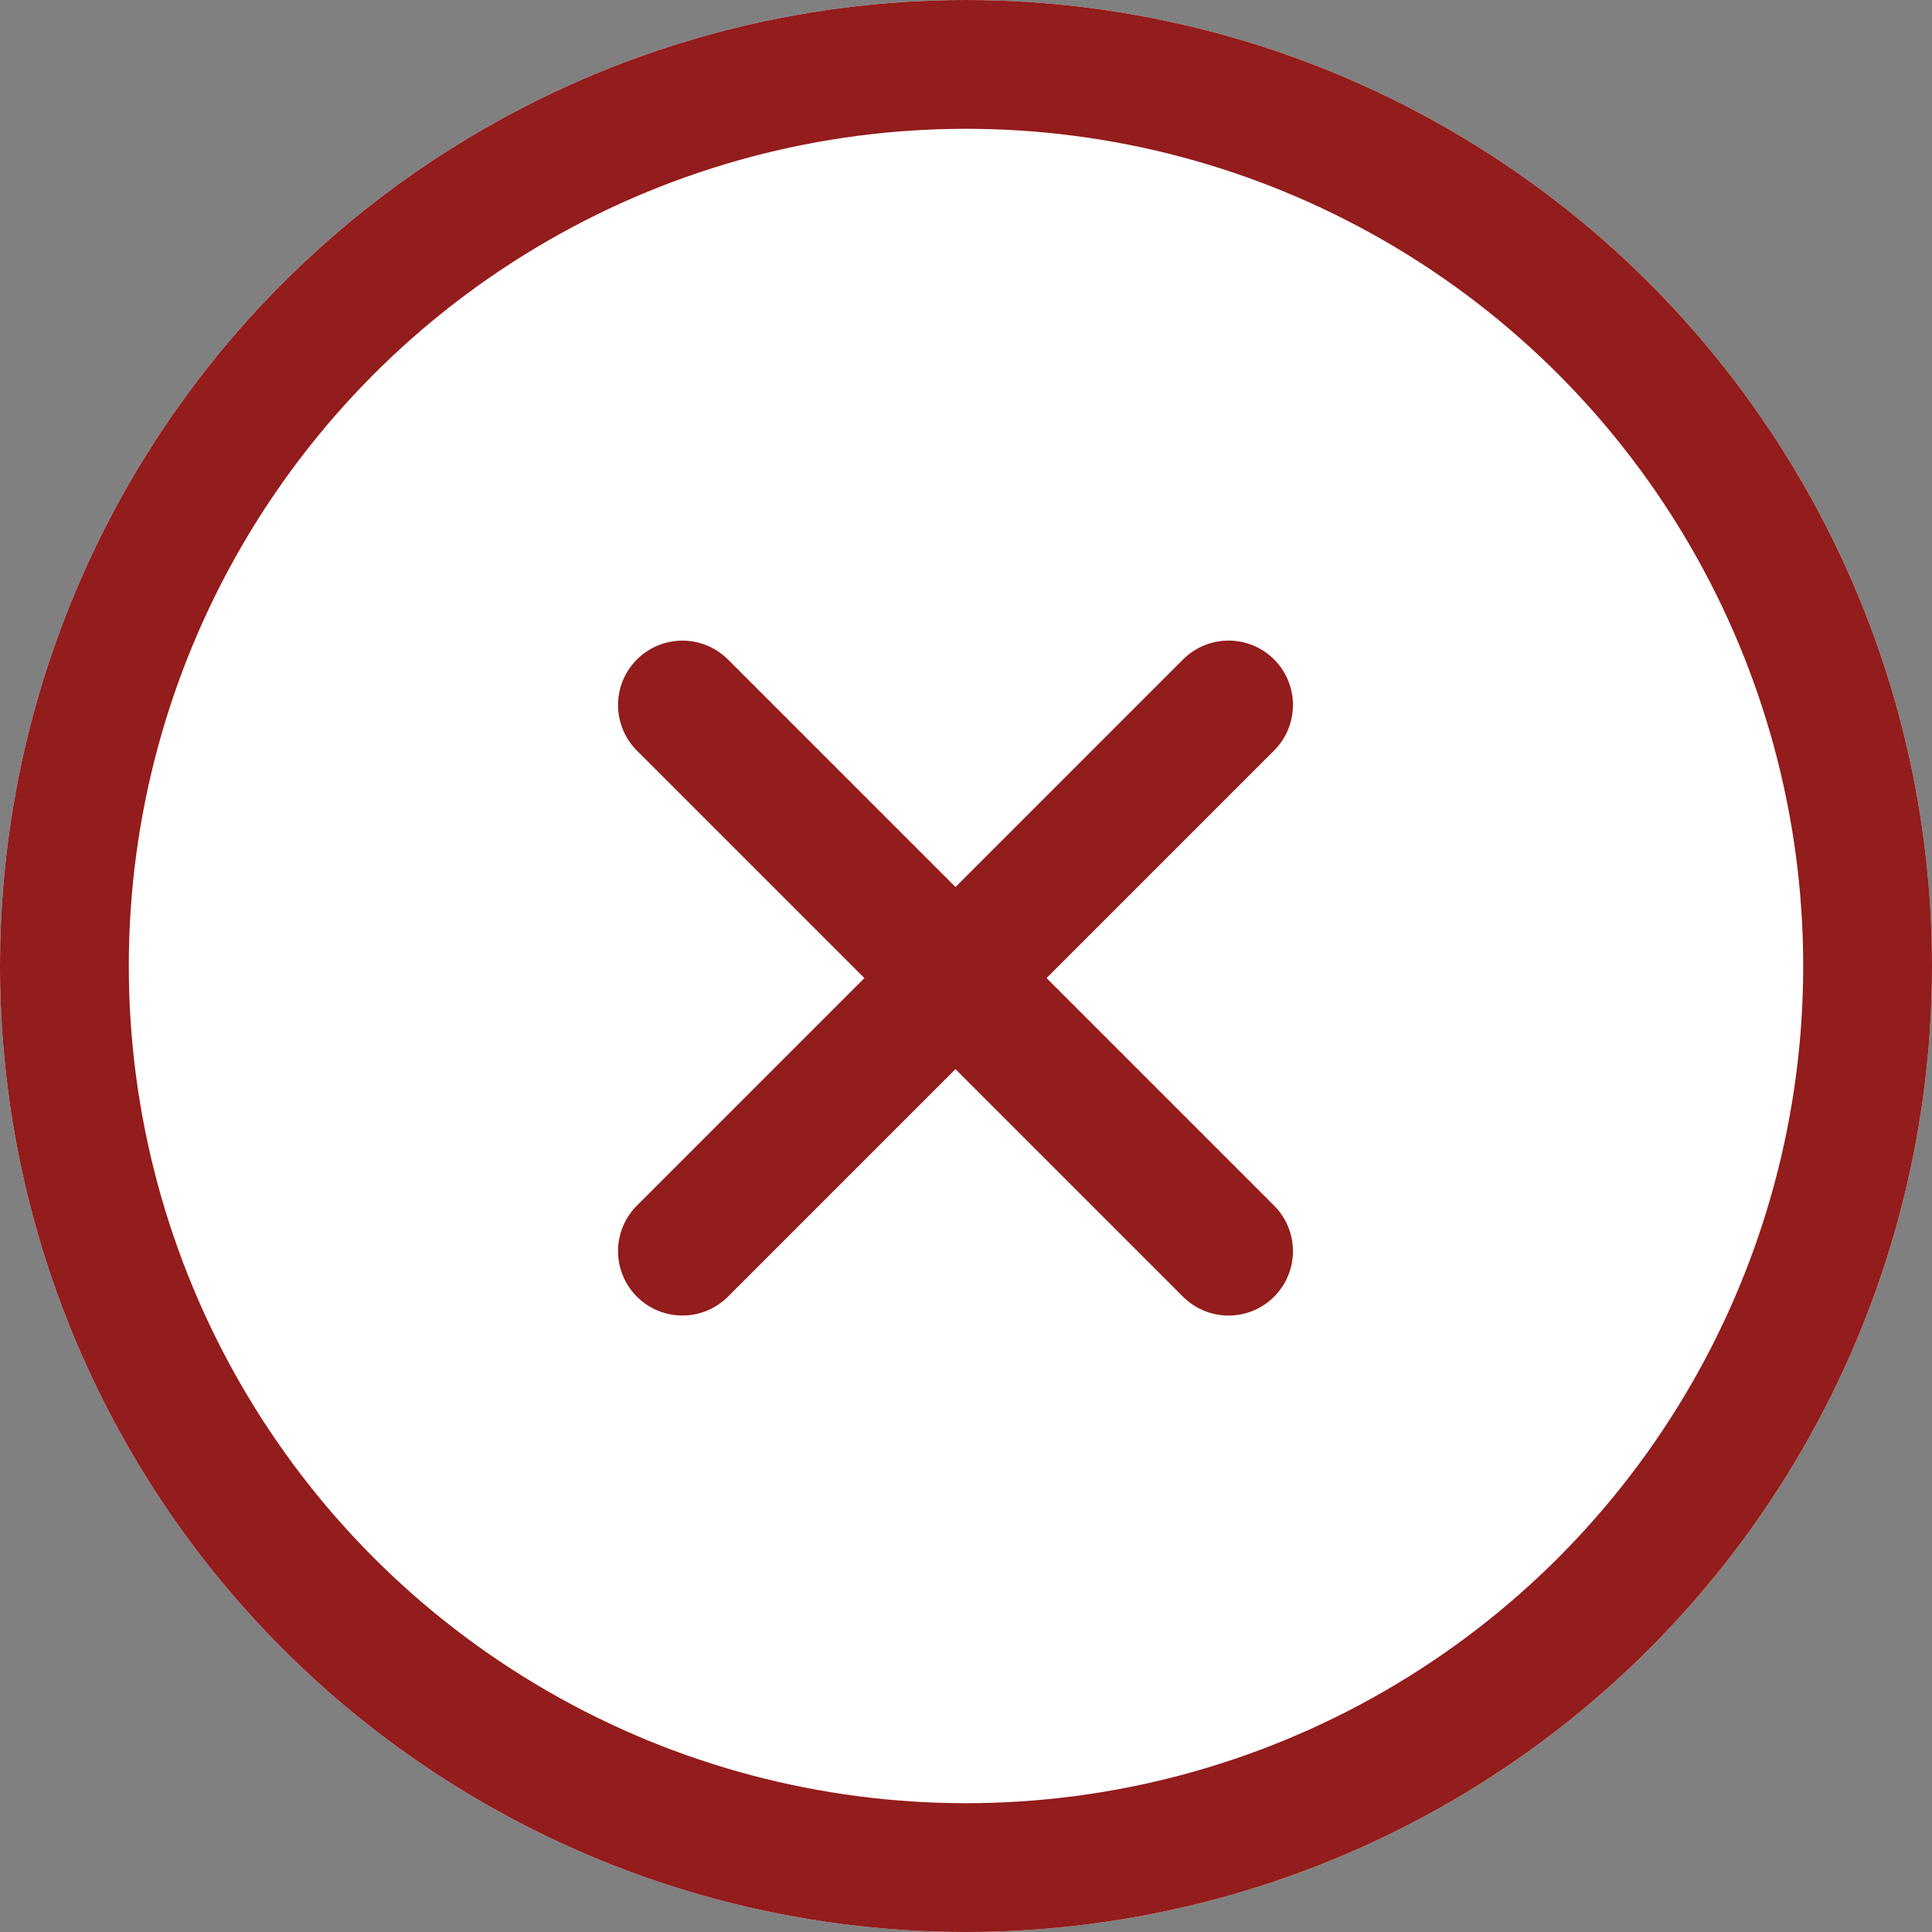
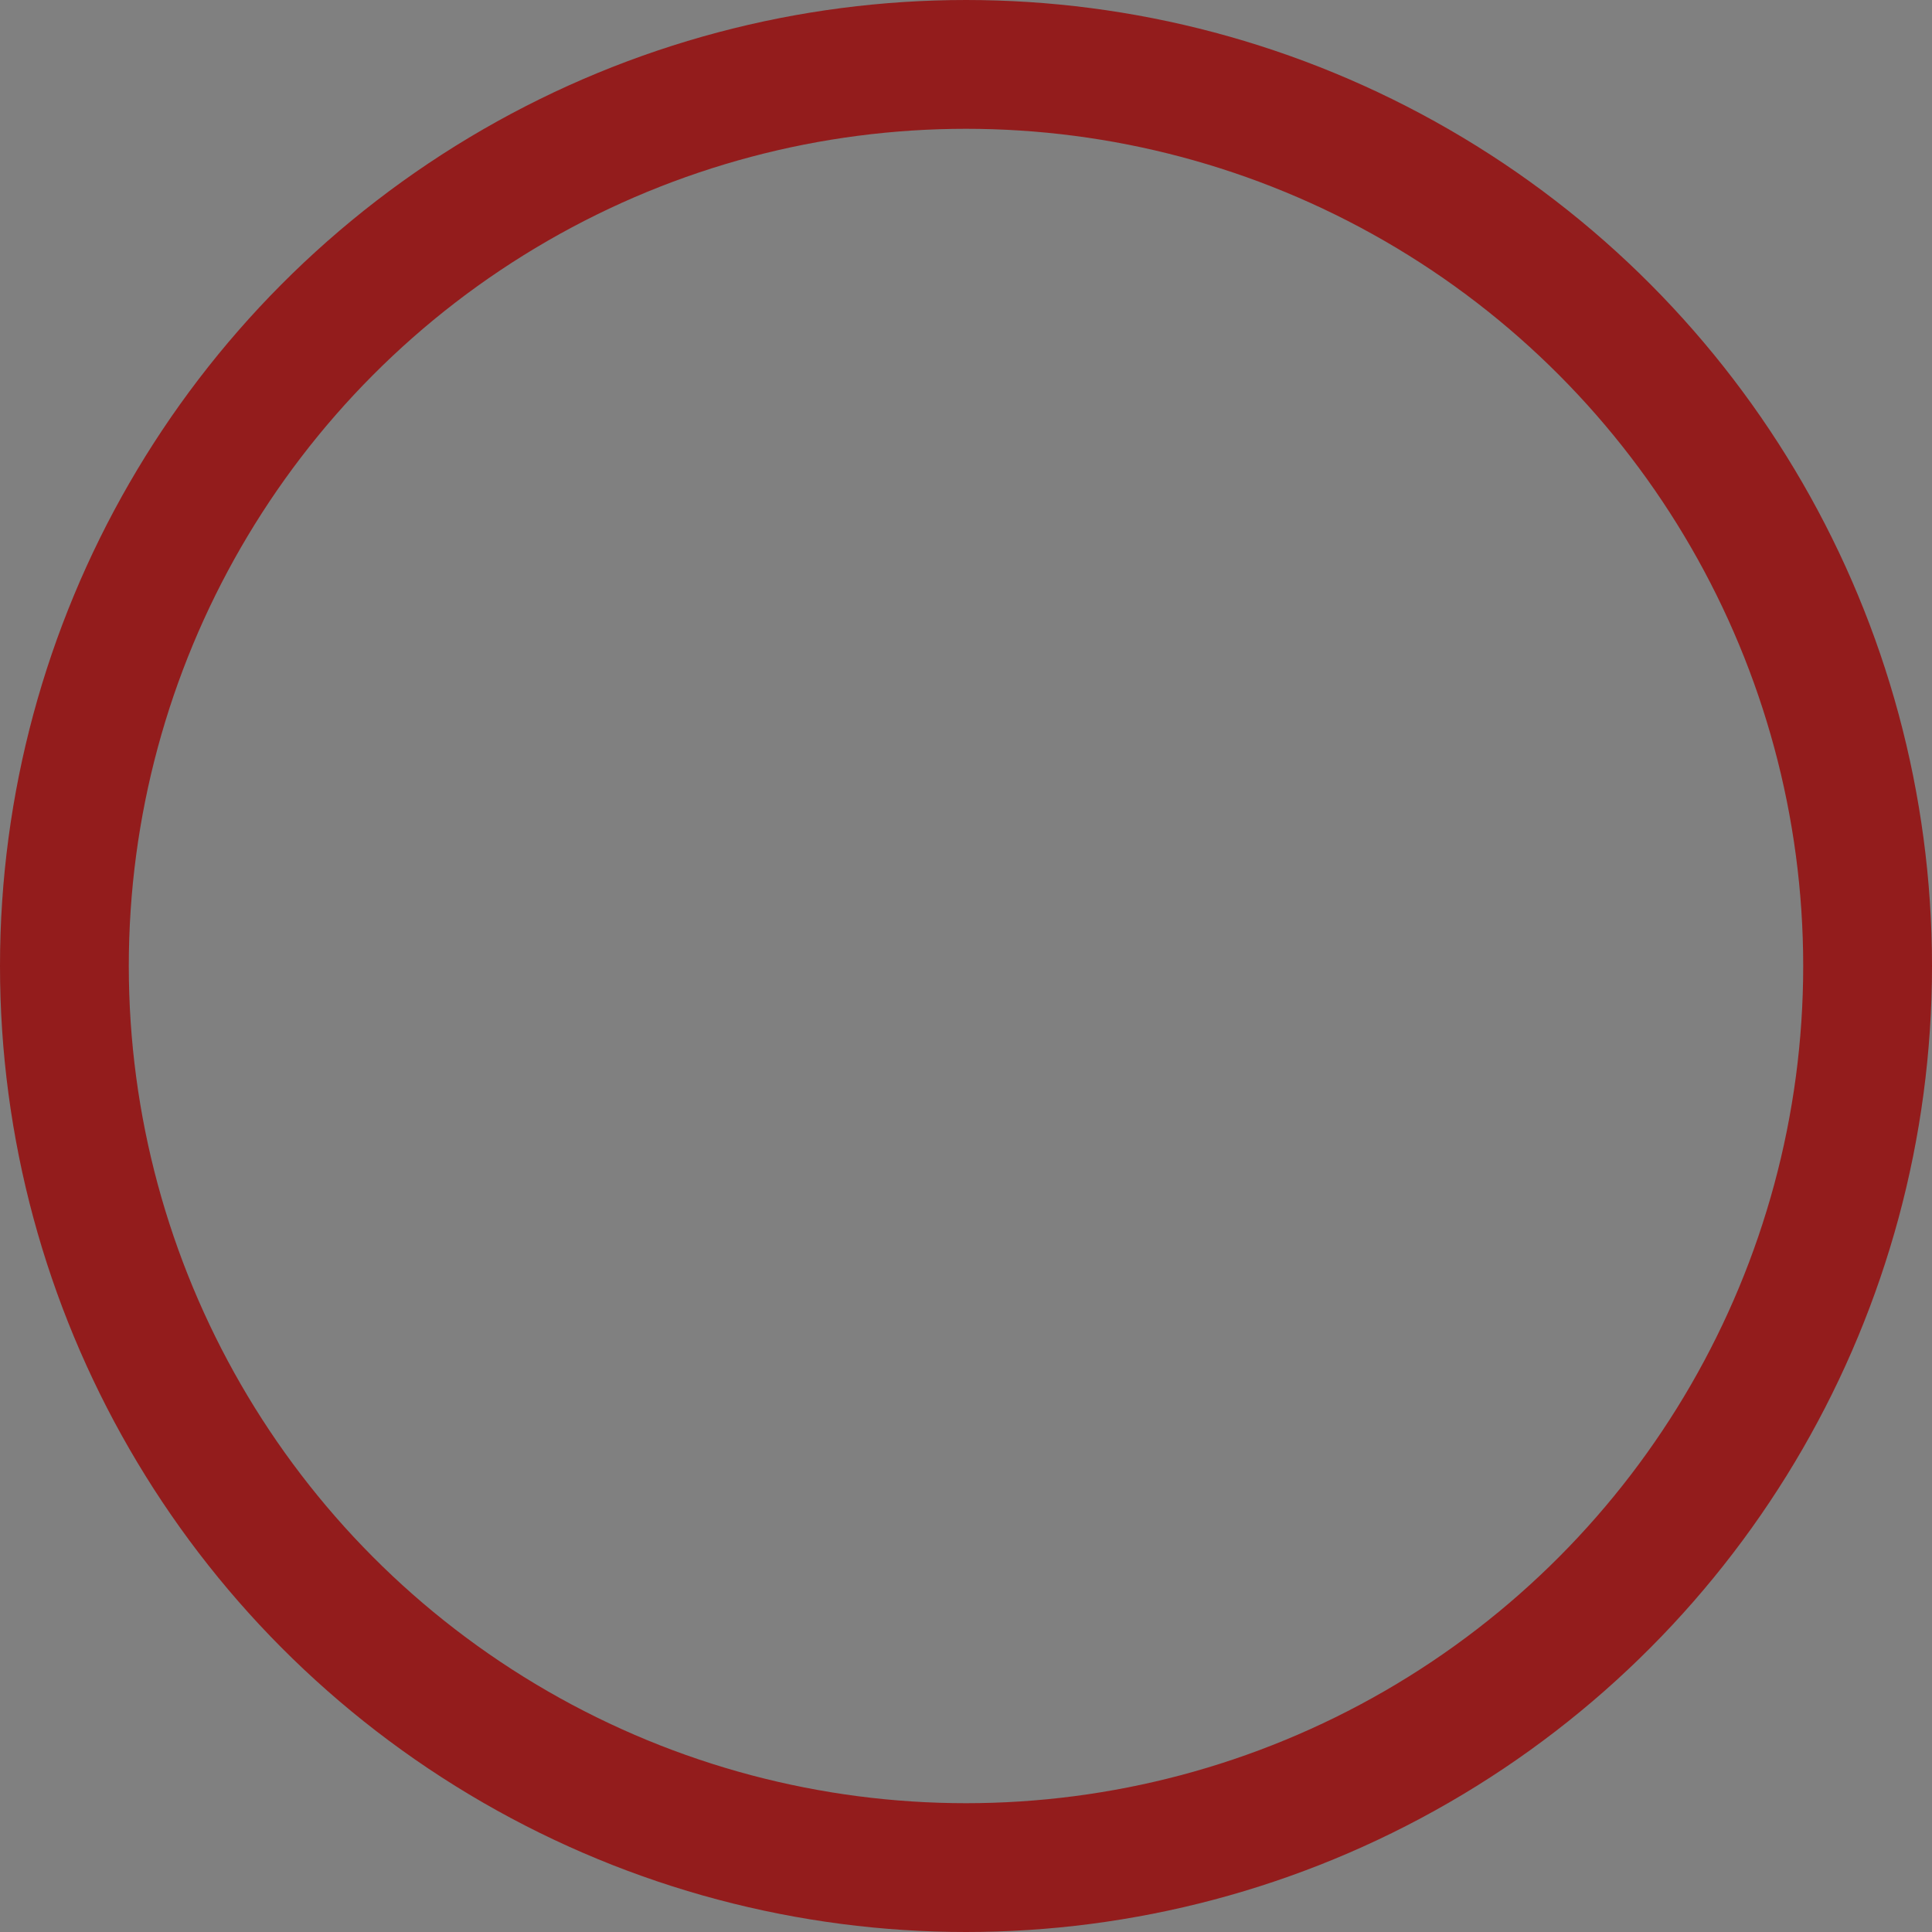
<svg xmlns="http://www.w3.org/2000/svg" id="x" width="30" height="30" viewBox="0 0 30 30">
  <rect x="0" y="0" width="30" height="30" fill="#808080" stroke="none" />
  <g id="Group_562" data-name="Group 562">
    <g id="Ellipse_20" data-name="Ellipse 20" fill="#fff" stroke="#931c1c" stroke-width="2">
-       <circle cx="15" cy="15" r="15" stroke="none" />
      <circle cx="15" cy="15" r="14" fill="none" />
    </g>
  </g>
-   <path id="Path_710" data-name="Path 710" d="M0,0V11.993" transform="translate(19.077 10.947) rotate(45)" fill="none" stroke="#931c1c" stroke-linecap="round" stroke-width="2" />
-   <path id="Path_711" data-name="Path 711" d="M0,11.993V0" transform="translate(19.077 19.428) rotate(135)" fill="none" stroke="#931c1c" stroke-linecap="round" stroke-width="2" />
</svg>